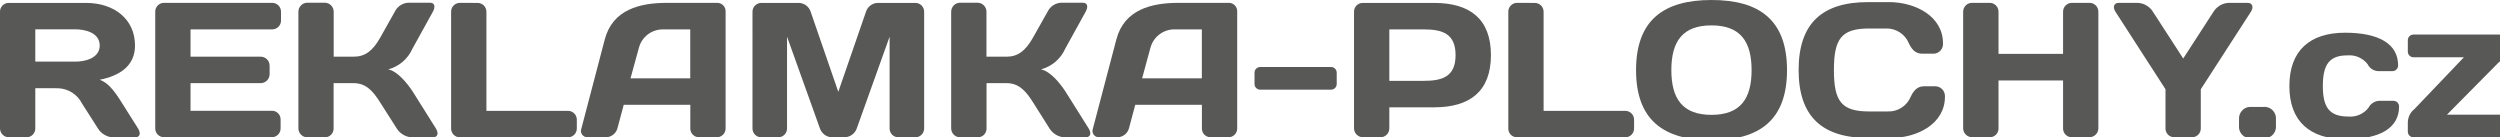
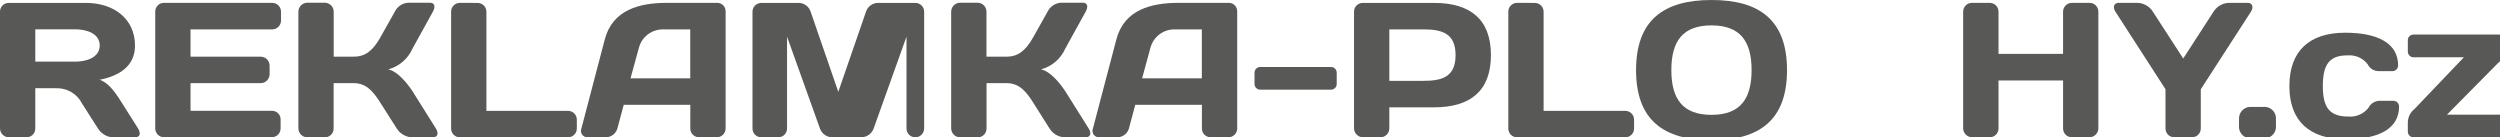
<svg xmlns="http://www.w3.org/2000/svg" version="1.1" id="Vrstva_1" x="0px" y="0px" viewBox="0 0 368.31 20.23" enable-background="new 0 0 368.31 20.23" xml:space="preserve">
  <path id="Path_4665" fill="#585857" d="M5.2,12.99v5.94c0,0.72-0.58,1.3-1.3,1.3H1.3c-0.71-0.01-1.29-0.59-1.3-1.3V1.73  c-0.01-0.7,0.54-1.28,1.25-1.3c0.01,0,0.02,0,0.03,0h11.4c4.13,0,7.21,2.38,7.21,6.28c0,3.06-2.35,4.47-5.2,5.04  c1.16,0.42,2.01,1.42,3.14,3.2l2.52,3.99c0.45,0.74,0.25,1.3-0.48,1.3h-3.31c-0.87-0.09-1.65-0.56-2.12-1.3l-2.35-3.68  c-0.67-1.33-2.01-2.2-3.51-2.26L5.2,12.99z M5.2,4.33v4.75h5.89c1.58,0,3.6-0.57,3.6-2.38s-2.01-2.38-3.6-2.38H5.2z" />
  <path id="Path_4666" fill="#585857" d="M41.4,1.73v1.3c0,0.72-0.58,1.3-1.3,1.3H28.07v4.02h10.35c0.71,0.01,1.29,0.59,1.3,1.3v1.3  c-0.01,0.71-0.59,1.29-1.3,1.3H28.07v4.07h12c0.7,0,1.27,0.56,1.27,1.26c0,0,0,0.01,0,0.01v1.33c0,0.72-0.58,1.3-1.3,1.3H24.17  c-0.72,0-1.3-0.58-1.3-1.3c0-0.01,0-0.02,0-0.03V1.69c0.01-0.71,0.59-1.28,1.3-1.27H40.1c0.72,0,1.3,0.58,1.3,1.3  C41.4,1.72,41.4,1.72,41.4,1.73z" />
  <path id="Path_4667" fill="#585857" d="M45.26,20.23c-0.72-0.01-1.3-0.6-1.3-1.33V1.73c0-0.72,0.58-1.32,1.3-1.33h2.6  c0.72,0.01,1.31,0.61,1.3,1.33v6.62h2.97c1.61,0,2.77-0.82,3.88-2.8l2.15-3.82c0.37-0.77,1.13-1.28,1.98-1.33h3.2  c0.7,0,0.85,0.57,0.43,1.33l-3,5.43c-0.67,1.51-1.98,2.63-3.57,3.06c1.36,0.28,2.77,2.01,3.57,3.22l3.45,5.49  c0.45,0.74,0.26,1.3-0.48,1.3h-3.17c-0.87-0.09-1.65-0.56-2.12-1.3L56,15.08c-1.05-1.67-2.09-2.83-3.88-2.83h-2.97v6.71  c-0.01,0.71-0.59,1.28-1.3,1.27L45.26,20.23z" />
  <path id="Path_4668" fill="#585857" d="M70.36,0.43c0.72,0,1.3,0.58,1.3,1.3c0,0.01,0,0.02,0,0.03v14.57h12.02  c0.72,0,1.3,0.58,1.3,1.3v1.3c0,0.72-0.58,1.3-1.3,1.3H67.76c-0.71,0.01-1.29-0.56-1.3-1.27V1.75c-0.02-0.72,0.55-1.31,1.27-1.33  c0.01,0,0.02,0,0.03,0L70.36,0.43z" />
  <path id="Path_4669" fill="#585857" d="M89.1,5.8c1.16-4.39,5.15-5.38,9.17-5.38h7.44c0.68,0.02,1.21,0.59,1.19,1.27c0,0,0,0,0,0  v17.26c-0.01,0.71-0.59,1.28-1.3,1.27h-2.6c-0.71,0.01-1.29-0.55-1.3-1.26c0-0.01,0-0.03,0-0.04v-3.48h-9.81l-0.93,3.48  c-0.21,0.74-0.87,1.27-1.64,1.3h-2.71c-0.52,0.04-0.98-0.34-1.02-0.86c-0.01-0.14,0.01-0.28,0.06-0.41L89.1,5.8z M92.89,11.54h8.8  V4.33h-3.93c-1.72-0.05-3.24,1.1-3.65,2.77L92.89,11.54z" />
-   <path id="Path_4670" fill="#585857" d="M122.52,20.23c-0.76-0.05-1.42-0.53-1.7-1.24L115.95,5.4V18.9c0.02,0.72-0.55,1.31-1.27,1.33  c-0.01,0-0.02,0-0.03,0h-2.49c-0.72,0-1.3-0.58-1.3-1.3c0-0.01,0-0.02,0-0.03V1.76c-0.02-0.72,0.55-1.31,1.27-1.33c0,0,0,0,0,0h5.63  c0.77,0.05,1.43,0.56,1.67,1.3l4.07,11.8l4.08-11.8c0.24-0.74,0.9-1.25,1.67-1.3h5.63c0.72,0.01,1.29,0.61,1.27,1.33c0,0,0,0,0,0  V18.9c0.01,0.72-0.56,1.32-1.28,1.33c-0.01,0-0.01,0-0.02,0h-2.49c-0.72,0-1.3-0.58-1.3-1.3c0-0.01,0-0.02,0-0.03V5.4l-4.86,13.58  c-0.28,0.71-0.94,1.19-1.7,1.24H122.52z" />
+   <path id="Path_4670" fill="#585857" d="M122.52,20.23c-0.76-0.05-1.42-0.53-1.7-1.24L115.95,5.4V18.9c0.02,0.72-0.55,1.31-1.27,1.33  c-0.01,0-0.02,0-0.03,0h-2.49c-0.72,0-1.3-0.58-1.3-1.3c0-0.01,0-0.02,0-0.03V1.76c-0.02-0.72,0.55-1.31,1.27-1.33c0,0,0,0,0,0h5.63  c0.77,0.05,1.43,0.56,1.67,1.3l4.07,11.8l4.08-11.8c0.24-0.74,0.9-1.25,1.67-1.3h5.63c0.72,0.01,1.29,0.61,1.27,1.33c0,0,0,0,0,0  V18.9c0.01,0.72-0.56,1.32-1.28,1.33c-0.01,0-0.01,0-0.02,0c-0.72,0-1.3-0.58-1.3-1.3c0-0.01,0-0.02,0-0.03V5.4l-4.86,13.58  c-0.28,0.71-0.94,1.19-1.7,1.24H122.52z" />
  <path id="Path_4671" fill="#585857" d="M141.43,20.23c-0.72-0.01-1.3-0.6-1.3-1.33V1.73c0-0.72,0.58-1.32,1.3-1.33h2.6  c0.72,0.01,1.31,0.61,1.3,1.33v6.62h2.97c1.61,0,2.77-0.82,3.88-2.8l2.15-3.82c0.37-0.77,1.13-1.28,1.98-1.33h3.2  c0.71,0,0.85,0.57,0.43,1.33l-3,5.43c-0.67,1.51-1.98,2.63-3.57,3.06c1.36,0.28,2.77,2.01,3.57,3.22l3.45,5.49  c0.45,0.74,0.26,1.3-0.48,1.3h-3.17c-0.87-0.08-1.65-0.56-2.12-1.3l-2.43-3.85c-1.05-1.67-2.09-2.83-3.88-2.83h-2.97v6.71  c-0.01,0.71-0.59,1.28-1.3,1.27L141.43,20.23z" />
  <path id="Path_4672" fill="#585857" d="M164.47,5.8c1.16-4.39,5.15-5.38,9.17-5.38h7.44c0.68,0.02,1.21,0.59,1.19,1.27v17.26  c-0.01,0.71-0.59,1.28-1.3,1.27h-2.6c-0.71,0.01-1.29-0.55-1.3-1.26c0-0.01,0-0.03,0-0.04v-3.48h-9.82l-0.93,3.48  c-0.21,0.74-0.87,1.27-1.64,1.3h-2.71c-0.52,0.04-0.98-0.34-1.02-0.86c-0.01-0.14,0.01-0.28,0.06-0.41L164.47,5.8z M168.26,11.54  h8.8V4.33h-3.94c-1.72-0.05-3.23,1.1-3.65,2.77L168.26,11.54z" />
  <path id="Path_4673" fill="#585857" d="M196.08,9.87c0.46-0.01,0.84,0.36,0.85,0.82c0,0.01,0,0.02,0,0.03v1.64  c0.01,0.46-0.36,0.84-0.82,0.85c-0.01,0-0.02,0-0.03,0h-10.41c-0.46,0.01-0.84-0.36-0.85-0.82c0-0.01,0-0.02,0-0.03v-1.64  c-0.01-0.46,0.36-0.84,0.82-0.85c0.01,0,0.02,0,0.03,0H196.08z" />
  <path id="Path_4674" fill="#585857" d="M211.3,0.43c5.26,0,8.35,2.38,8.35,7.69s-3.08,7.69-8.35,7.69h-6.62v3.11  c0,0.72-0.58,1.3-1.3,1.3h-2.6c-0.71-0.01-1.29-0.59-1.3-1.3V1.73c-0.01-0.7,0.54-1.28,1.25-1.3c0.01,0,0.02,0,0.03,0L211.3,0.43z   M204.68,4.33v7.58h5.04c2.71,0,4.72-0.57,4.72-3.79s-2.01-3.79-4.72-3.79L204.68,4.33z" />
  <path id="Path_4675" fill="#585857" d="M226.11,0.43c0.72,0,1.3,0.58,1.3,1.3c0,0.01,0,0.02,0,0.03v14.57h12.03  c0.72,0,1.3,0.58,1.3,1.3v1.3c0,0.72-0.58,1.3-1.3,1.3h-15.93c-0.71,0.01-1.29-0.56-1.3-1.27V1.75c-0.02-0.72,0.55-1.31,1.27-1.33  c0.01,0,0.02,0,0.03,0L226.11,0.43z" />
  <path id="Path_4676" fill="#585857" d="M252.15,0c7.07,0,11.12,2.97,11.12,10.33s-4.05,10.32-11.12,10.32s-11.12-2.97-11.12-10.32  S245.08,0,252.15,0z M246.23,10.33c0,4.24,1.67,6.59,5.91,6.59c4.24,0,5.91-2.35,5.91-6.59s-1.67-6.59-5.91-6.59  S246.23,6.08,246.23,10.33z" />
-   <path id="Path_4677" fill="#585857" d="M275.22,0.31h3.08c3.85,0,7.95,2.06,7.95,6.08c0.05,0.79-0.54,1.47-1.33,1.52  c-0.03,0-0.05,0-0.08,0h-1.64c-0.79,0-1.44-0.37-1.98-1.53c-0.56-1.37-1.92-2.24-3.4-2.18h-2.46c-4.07,0-5.18,1.5-5.18,6.11  s1.1,6.11,5.18,6.11h2.74c1.48,0.06,2.84-0.81,3.4-2.18c0.54-1.16,1.19-1.53,1.98-1.53h1.64c0.79,0.01,1.42,0.66,1.42,1.45  c0,0.03,0,0.05,0,0.08c0,4.02-4.1,6.08-7.95,6.08h-3.37c-6.76,0-10.24-3.14-10.24-10.01S268.45,0.31,275.22,0.31z" />
  <path id="Path_4678" fill="#585857" d="M303.94,11.85h-9.51v7.1c-0.01,0.71-0.59,1.28-1.3,1.27h-2.58c-0.72,0-1.32-0.58-1.33-1.3  V1.72c0-0.72,0.58-1.3,1.3-1.3c0.01,0,0.02,0,0.03,0h2.58c0.72,0,1.3,0.58,1.3,1.3v6.22h9.51V1.72c0-0.72,0.58-1.3,1.3-1.3h2.57  c0.72-0.02,1.31,0.55,1.33,1.27c0,0.01,0,0.02,0,0.03v17.2c-0.01,0.72-0.61,1.3-1.33,1.3h-2.57c-0.71,0.01-1.29-0.56-1.3-1.27V11.85  z" />
  <path id="Path_4679" fill="#585857" d="M319.03,13.15l-7.38-11.43c-0.42-0.65-0.23-1.3,0.48-1.3h2.63c0.97-0.02,1.89,0.47,2.41,1.3  l4.47,6.9l4.47-6.9c0.52-0.82,1.43-1.32,2.4-1.3h2.63c0.71,0,0.9,0.65,0.48,1.3l-7.39,11.43v5.8c-0.01,0.71-0.59,1.28-1.3,1.27h-2.6  c-0.71,0.01-1.29-0.56-1.3-1.27L319.03,13.15z" />
  <path id="Path_4680" fill="#585857" d="M329.87,17.62c-0.1-0.93,0.58-1.77,1.51-1.87c0.12-0.01,0.24-0.01,0.35,0h1.7  c0.93-0.1,1.77,0.58,1.87,1.52c0.01,0.12,0.01,0.24,0,0.35v0.88c0.1,0.93-0.58,1.77-1.52,1.87c-0.12,0.01-0.23,0.01-0.35,0h-1.7  c-0.93,0.1-1.77-0.58-1.87-1.51c-0.01-0.12-0.01-0.24,0-0.35V17.62z" />
  <path id="Path_4681" fill="#585857" d="M342.21,12.67c0,3.11,0.93,4.5,3.76,4.5c1.15,0.1,2.26-0.39,2.97-1.3  c0.3-0.6,0.91-0.99,1.58-1.02h2.07c0.46-0.01,0.84,0.36,0.85,0.82c0,0.01,0,0.02,0,0.03c0,3.23-2.94,4.81-7.81,4.81  c-5.37,0-8.35-2.66-8.35-7.83c0-5.21,3-7.86,8.21-7.86c4.86,0,7.81,1.58,7.81,4.81c0.01,0.46-0.36,0.84-0.82,0.85  c-0.01,0-0.02,0-0.03,0h-2.06c-0.68-0.02-1.28-0.41-1.58-1.02c-0.7-0.91-1.82-1.4-2.97-1.3C343.15,8.15,342.21,9.53,342.21,12.67z" />
  <path id="Path_4682" fill="#585857" d="M360.5,16.89h7.78c0.46-0.01,0.84,0.36,0.85,0.82c0,0.01,0,0.02,0,0.03v1.64  c0.01,0.46-0.35,0.84-0.81,0.85c-0.01,0-0.02,0-0.03,0h-12.71c-0.46,0.01-0.84-0.36-0.85-0.81c0-0.01,0-0.02,0-0.03v-1.33  c0.01-0.79,0.37-1.53,0.99-2.01l7.27-7.61h-7.41c-0.46,0.01-0.84-0.36-0.85-0.82c0-0.01,0-0.02,0-0.03V5.94  c-0.01-0.46,0.36-0.84,0.82-0.85c0.01,0,0.02,0,0.03,0h12.59c0.46-0.01,0.84,0.36,0.85,0.82c0,0.01,0,0.02,0,0.03v1.33  c-0.01,0.79-0.37,1.53-0.99,2.01L360.5,16.89z" />
</svg>